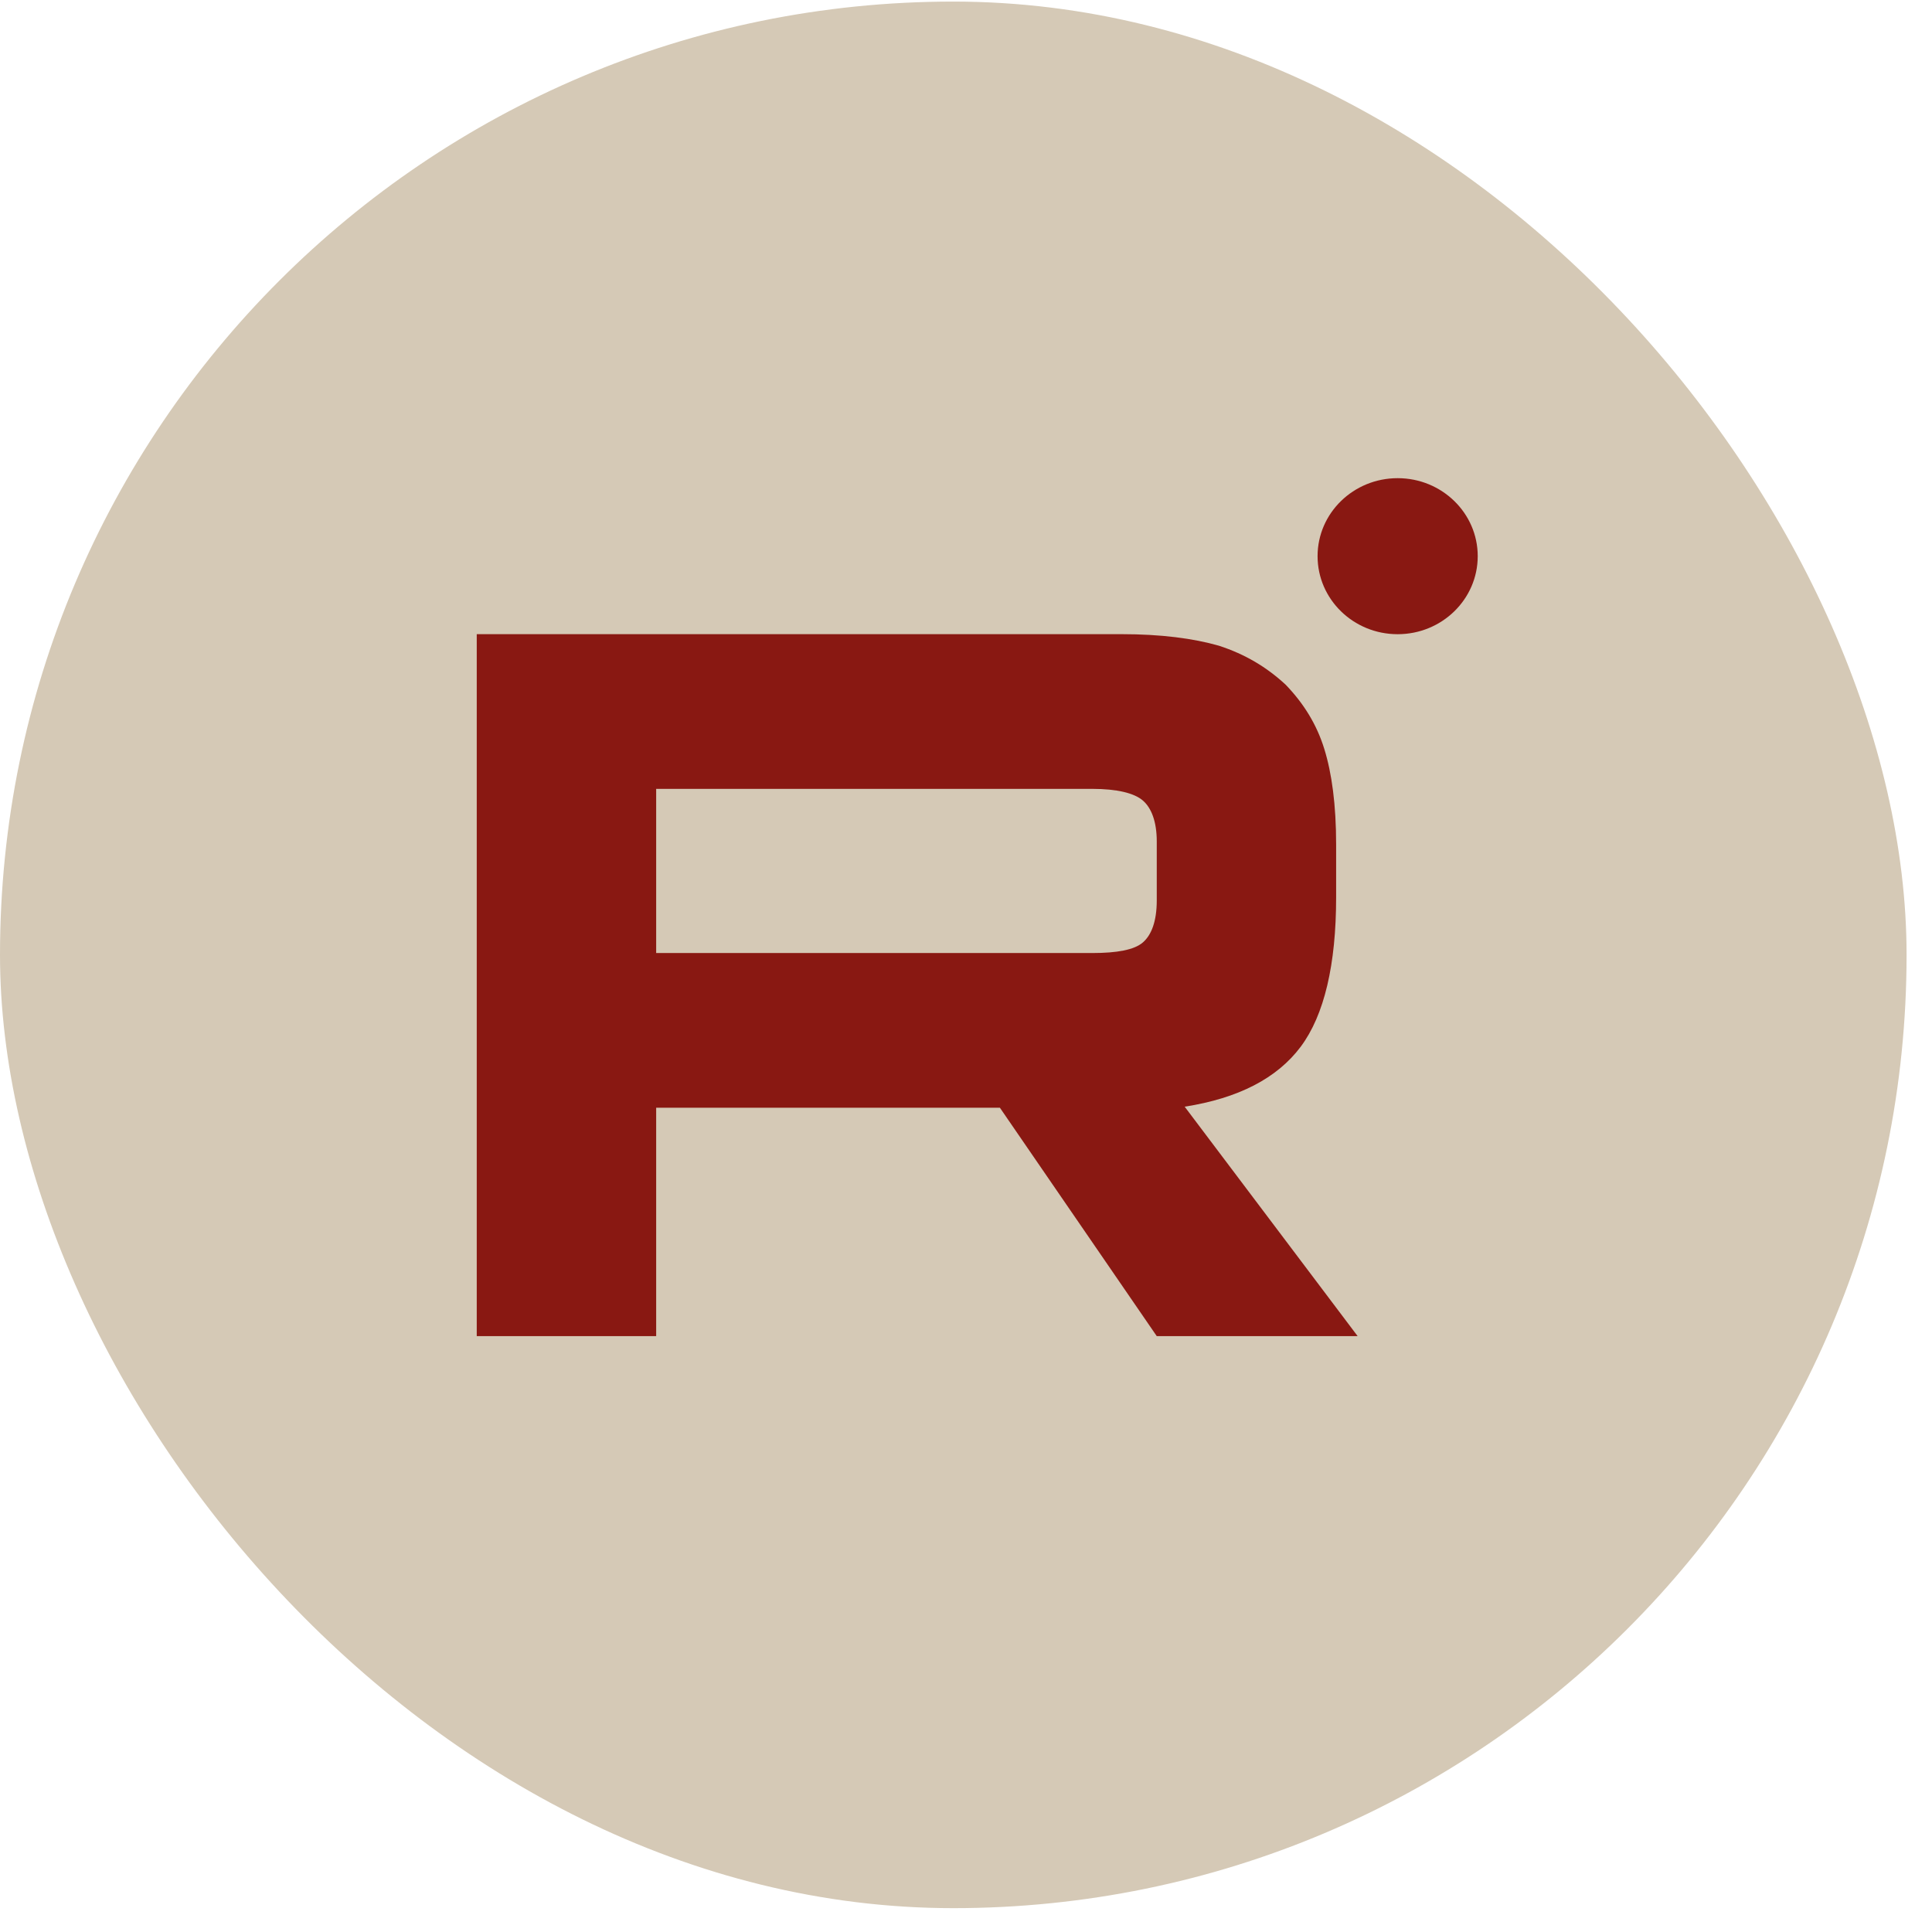
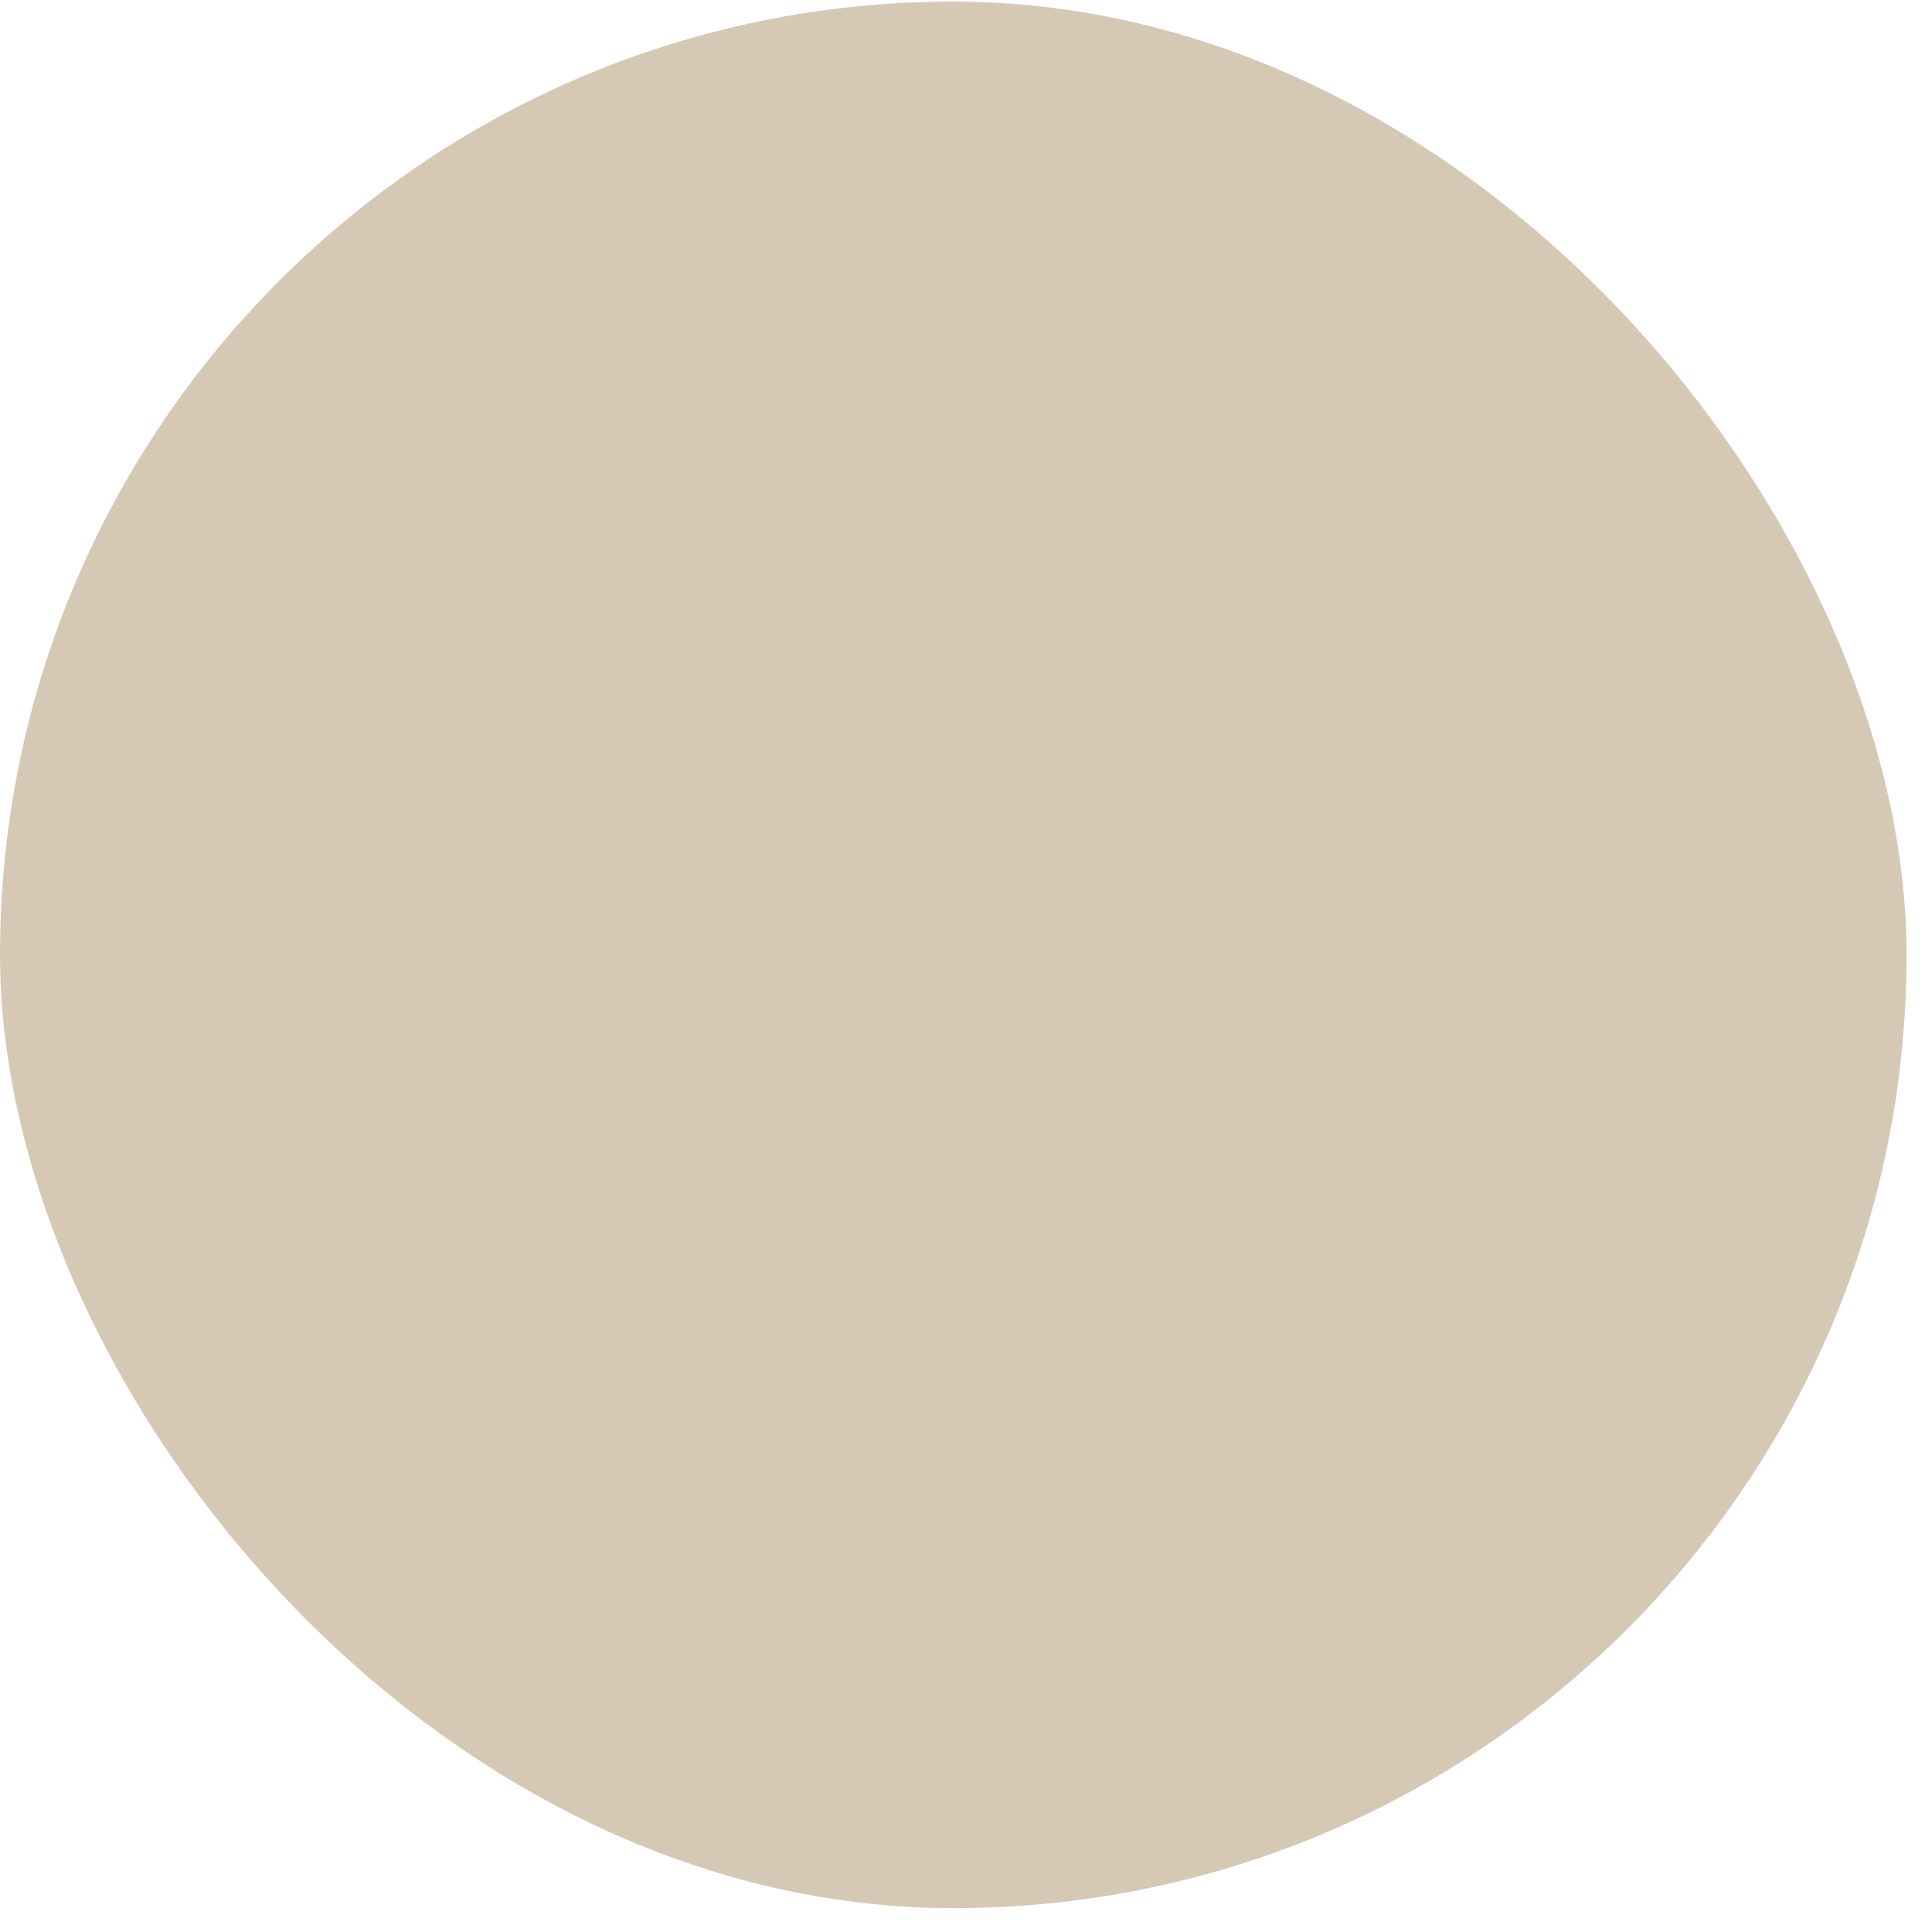
<svg xmlns="http://www.w3.org/2000/svg" width="38" height="38" viewBox="0 0 38 38" fill="none">
  <rect y="0.031" width="37.5" height="37.5" rx="18.75" fill="#D5C9B6" />
-   <path fill-rule="evenodd" clip-rule="evenodd" d="M29.065 10.939C29.065 11.787 28.36 12.474 27.49 12.474C26.62 12.474 25.915 11.787 25.915 10.939C25.915 10.092 26.62 9.405 27.49 9.405C28.36 9.405 29.065 10.092 29.065 10.939ZM9.377 12.473H22.054C22.836 12.473 23.47 12.556 23.977 12.701C24.484 12.867 24.907 13.115 25.287 13.467C25.646 13.839 25.9 14.254 26.047 14.73C26.195 15.206 26.28 15.827 26.28 16.613V17.648C26.28 18.973 26.047 19.967 25.583 20.588C25.118 21.209 24.357 21.602 23.301 21.767L26.703 26.28H22.752L19.667 21.788H12.906V26.28H9.377V12.473ZM12.906 18.745H21.484C21.97 18.745 22.308 18.683 22.477 18.538C22.646 18.393 22.752 18.124 22.752 17.71V16.551C22.752 16.158 22.646 15.889 22.477 15.744C22.308 15.599 21.97 15.516 21.484 15.516H12.906V18.745Z" fill="#891812" />
</svg>